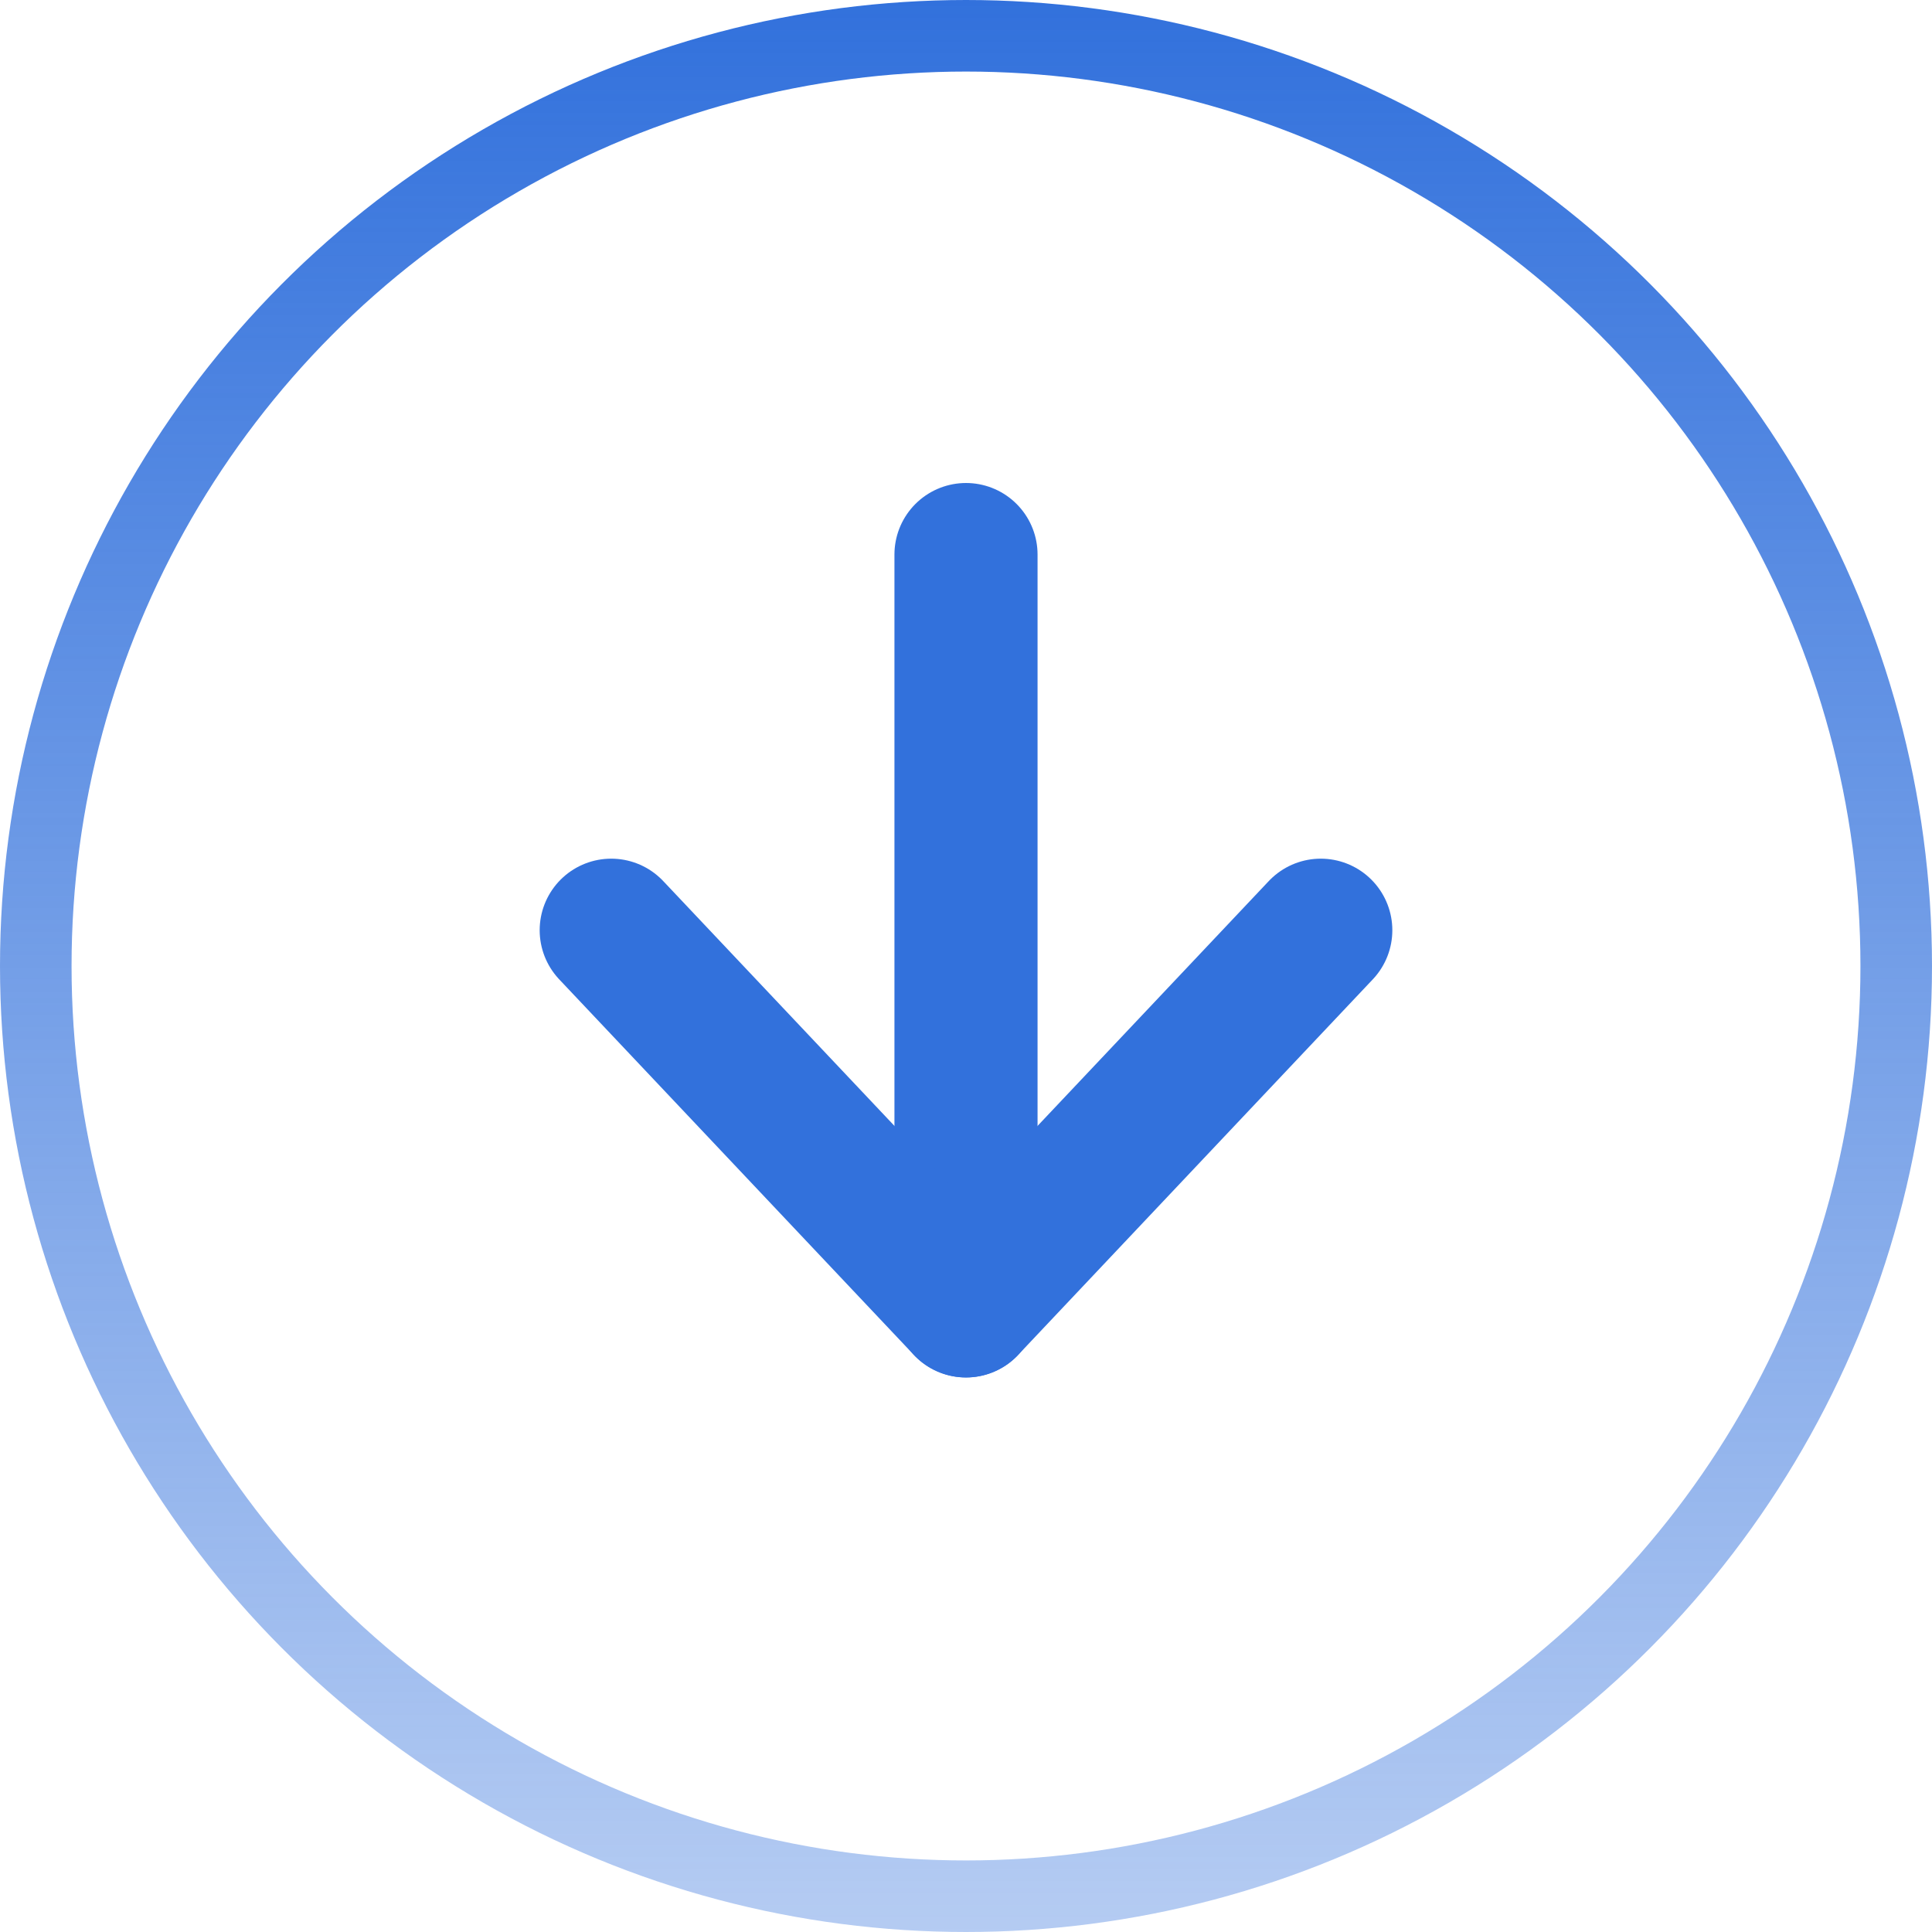
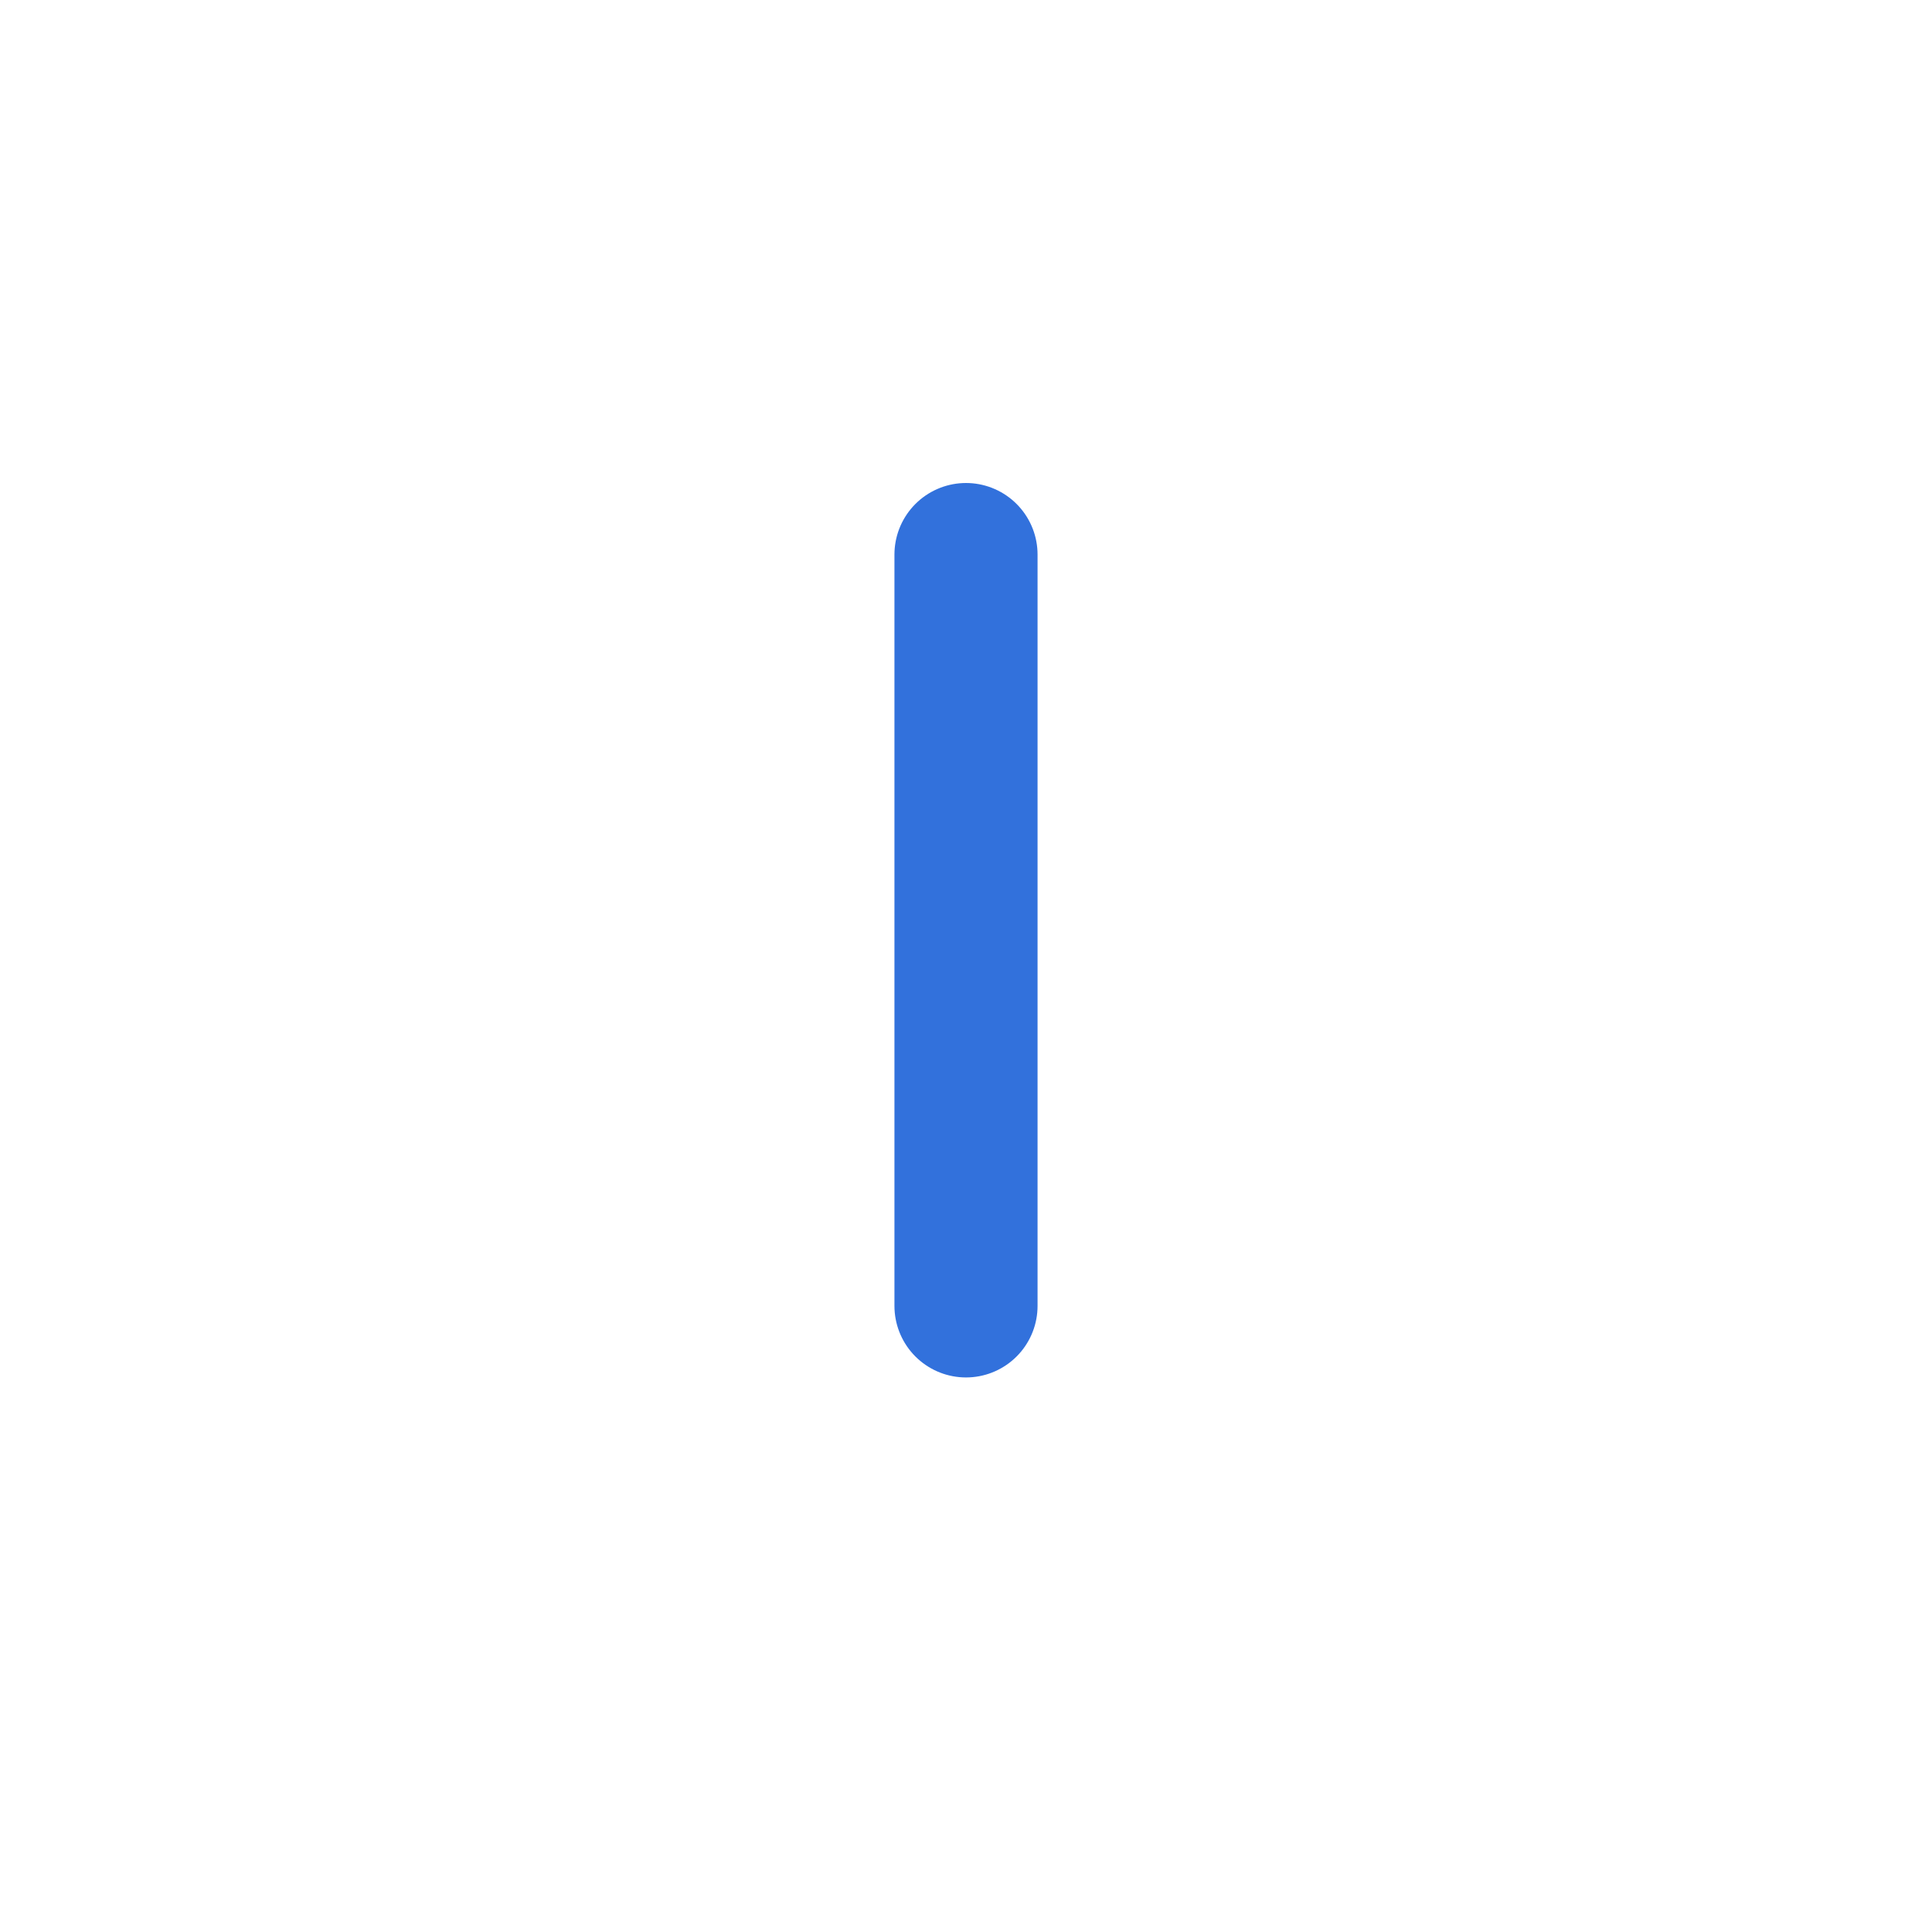
<svg xmlns="http://www.w3.org/2000/svg" width="27" height="27" viewBox="0 0 27 27" fill="none">
  <path d="M13.5 7.75V18.25" stroke="#3271DC" stroke-width="2" stroke-linecap="round" stroke-linejoin="round" />
-   <path d="M18.458 13L13.5 18.25L8.542 13" stroke="#3271DC" stroke-width="2" stroke-linecap="round" stroke-linejoin="round" />
-   <circle cx="13.5" cy="13.5" r="13" stroke="url(#paint0_linear_50_9)" />
  <defs>
    <linearGradient id="paint0_linear_50_9" x1="13.5" y1="0" x2="13.5" y2="42.3" gradientUnits="userSpaceOnUse">
      <stop stop-color="#3271DC" />
      <stop offset="1" stop-color="#3271DC" stop-opacity="0" />
    </linearGradient>
  </defs>
</svg>